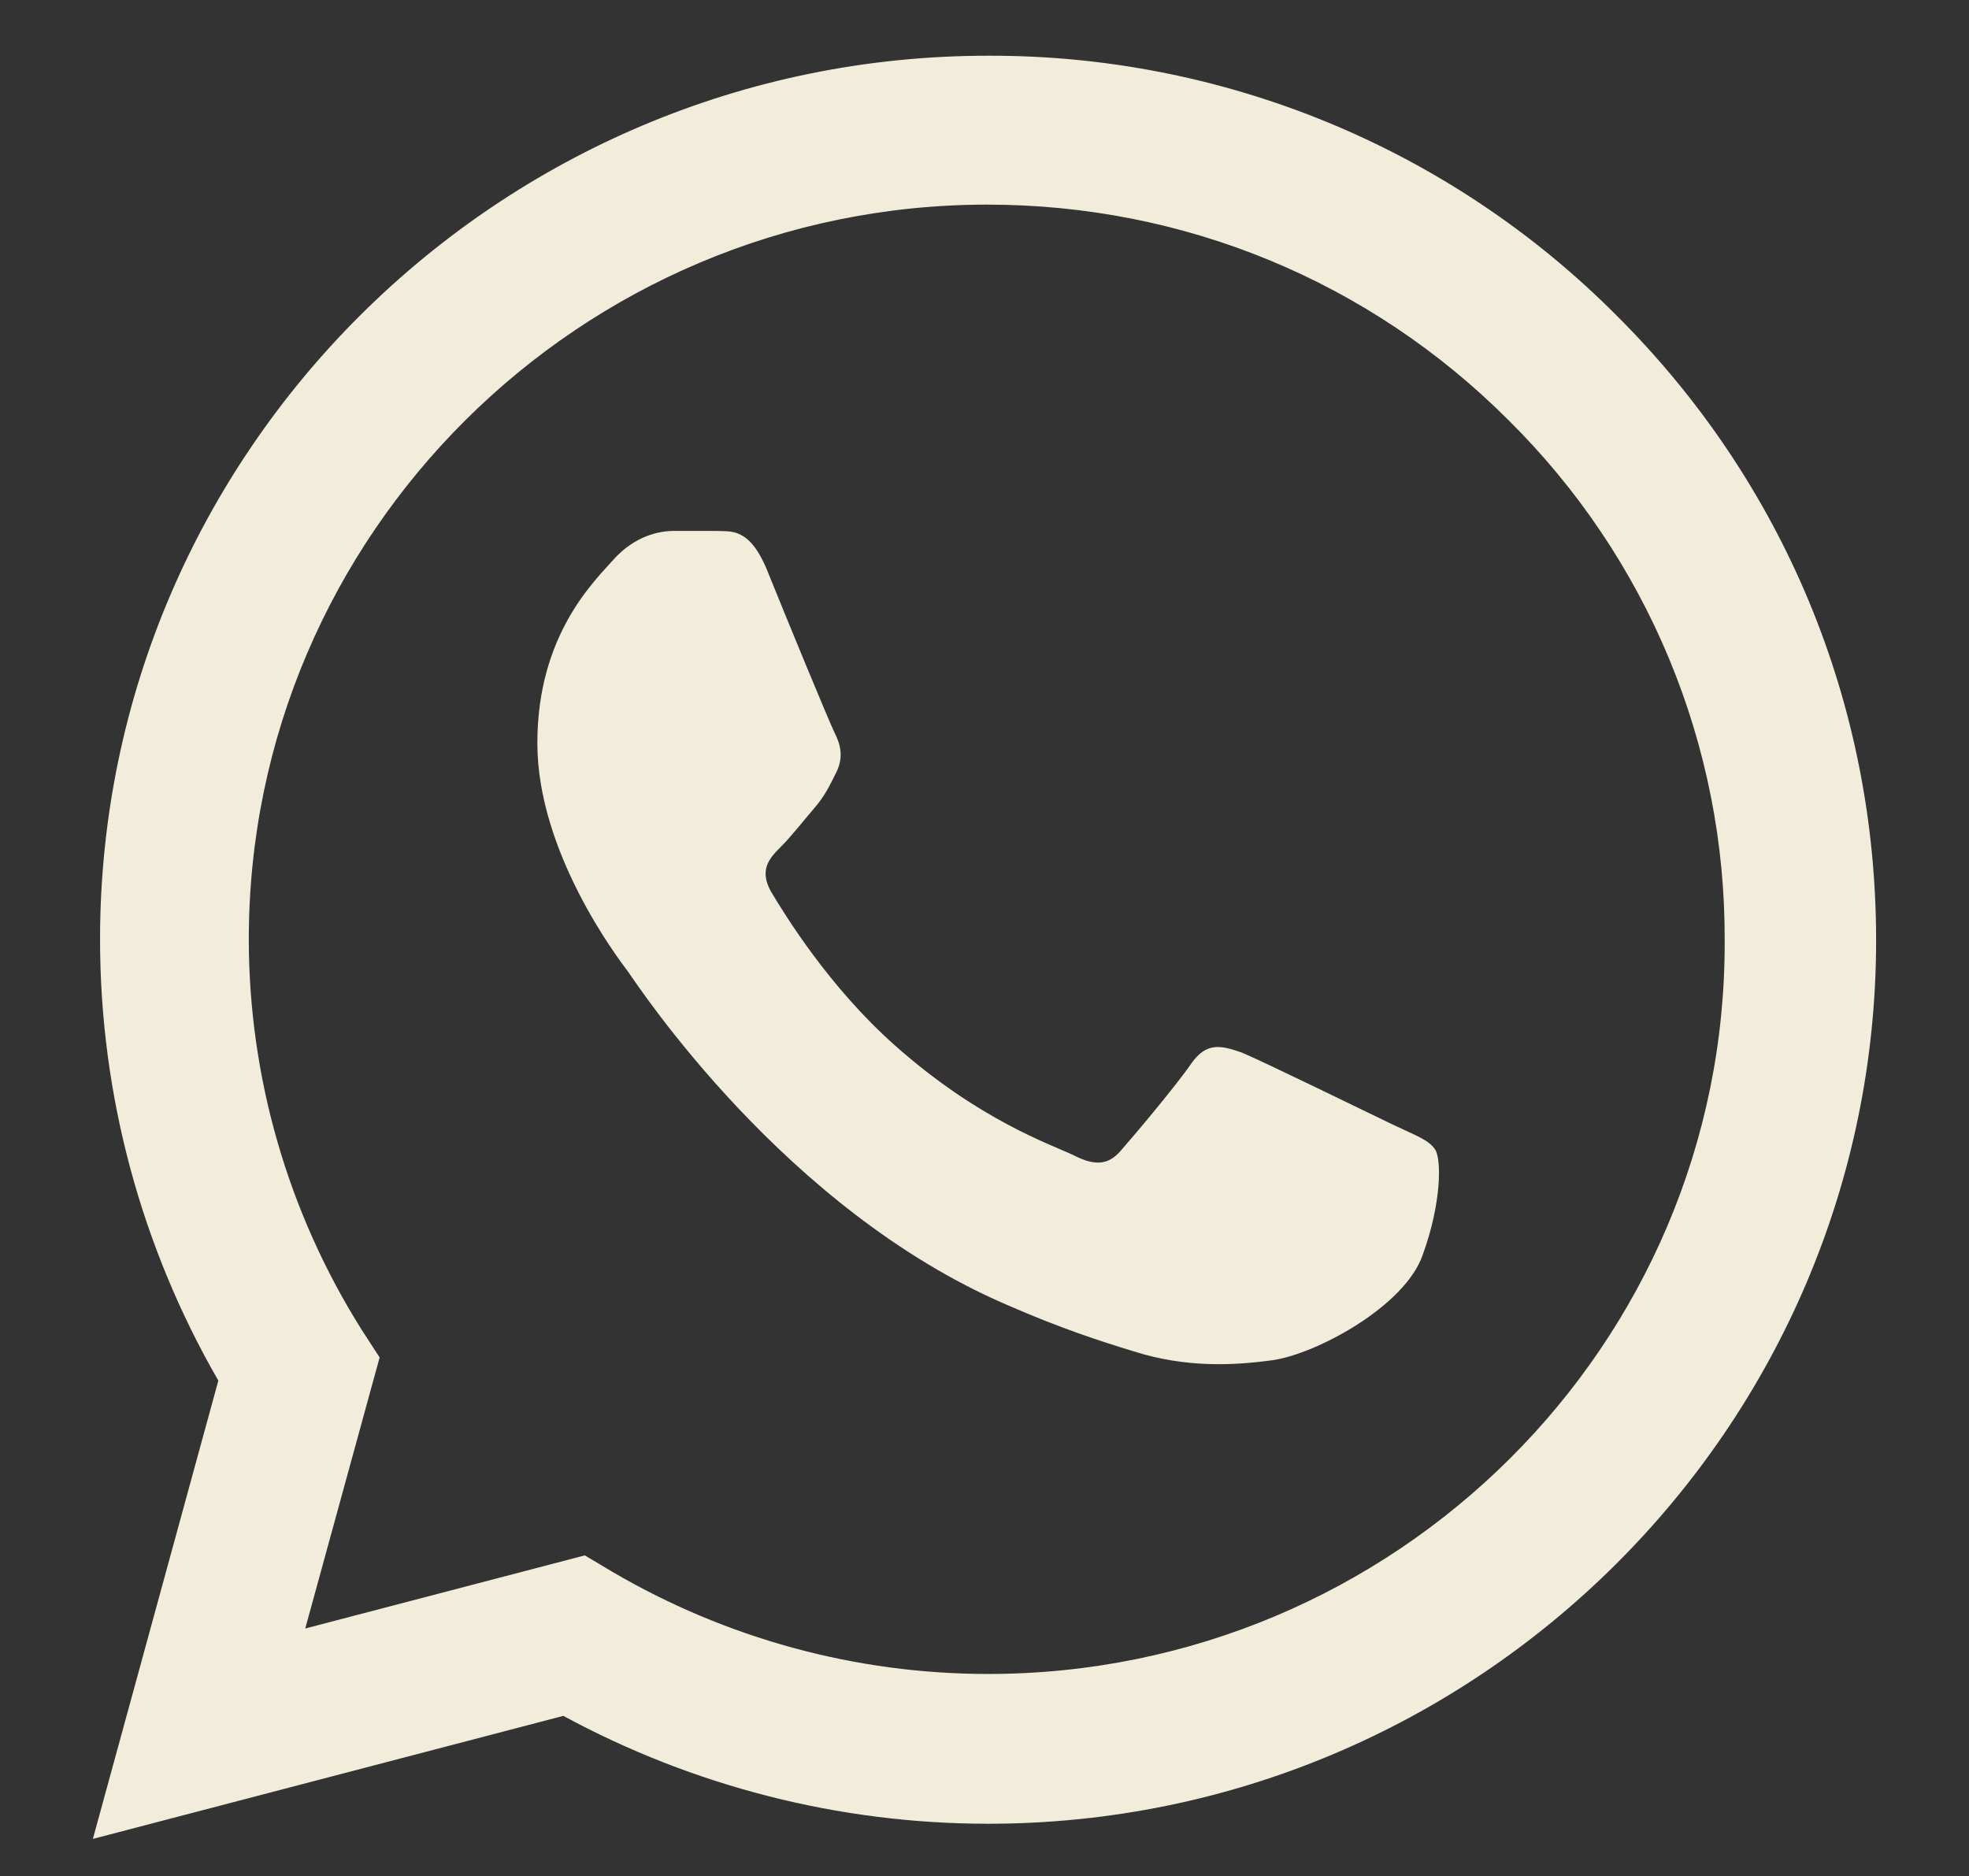
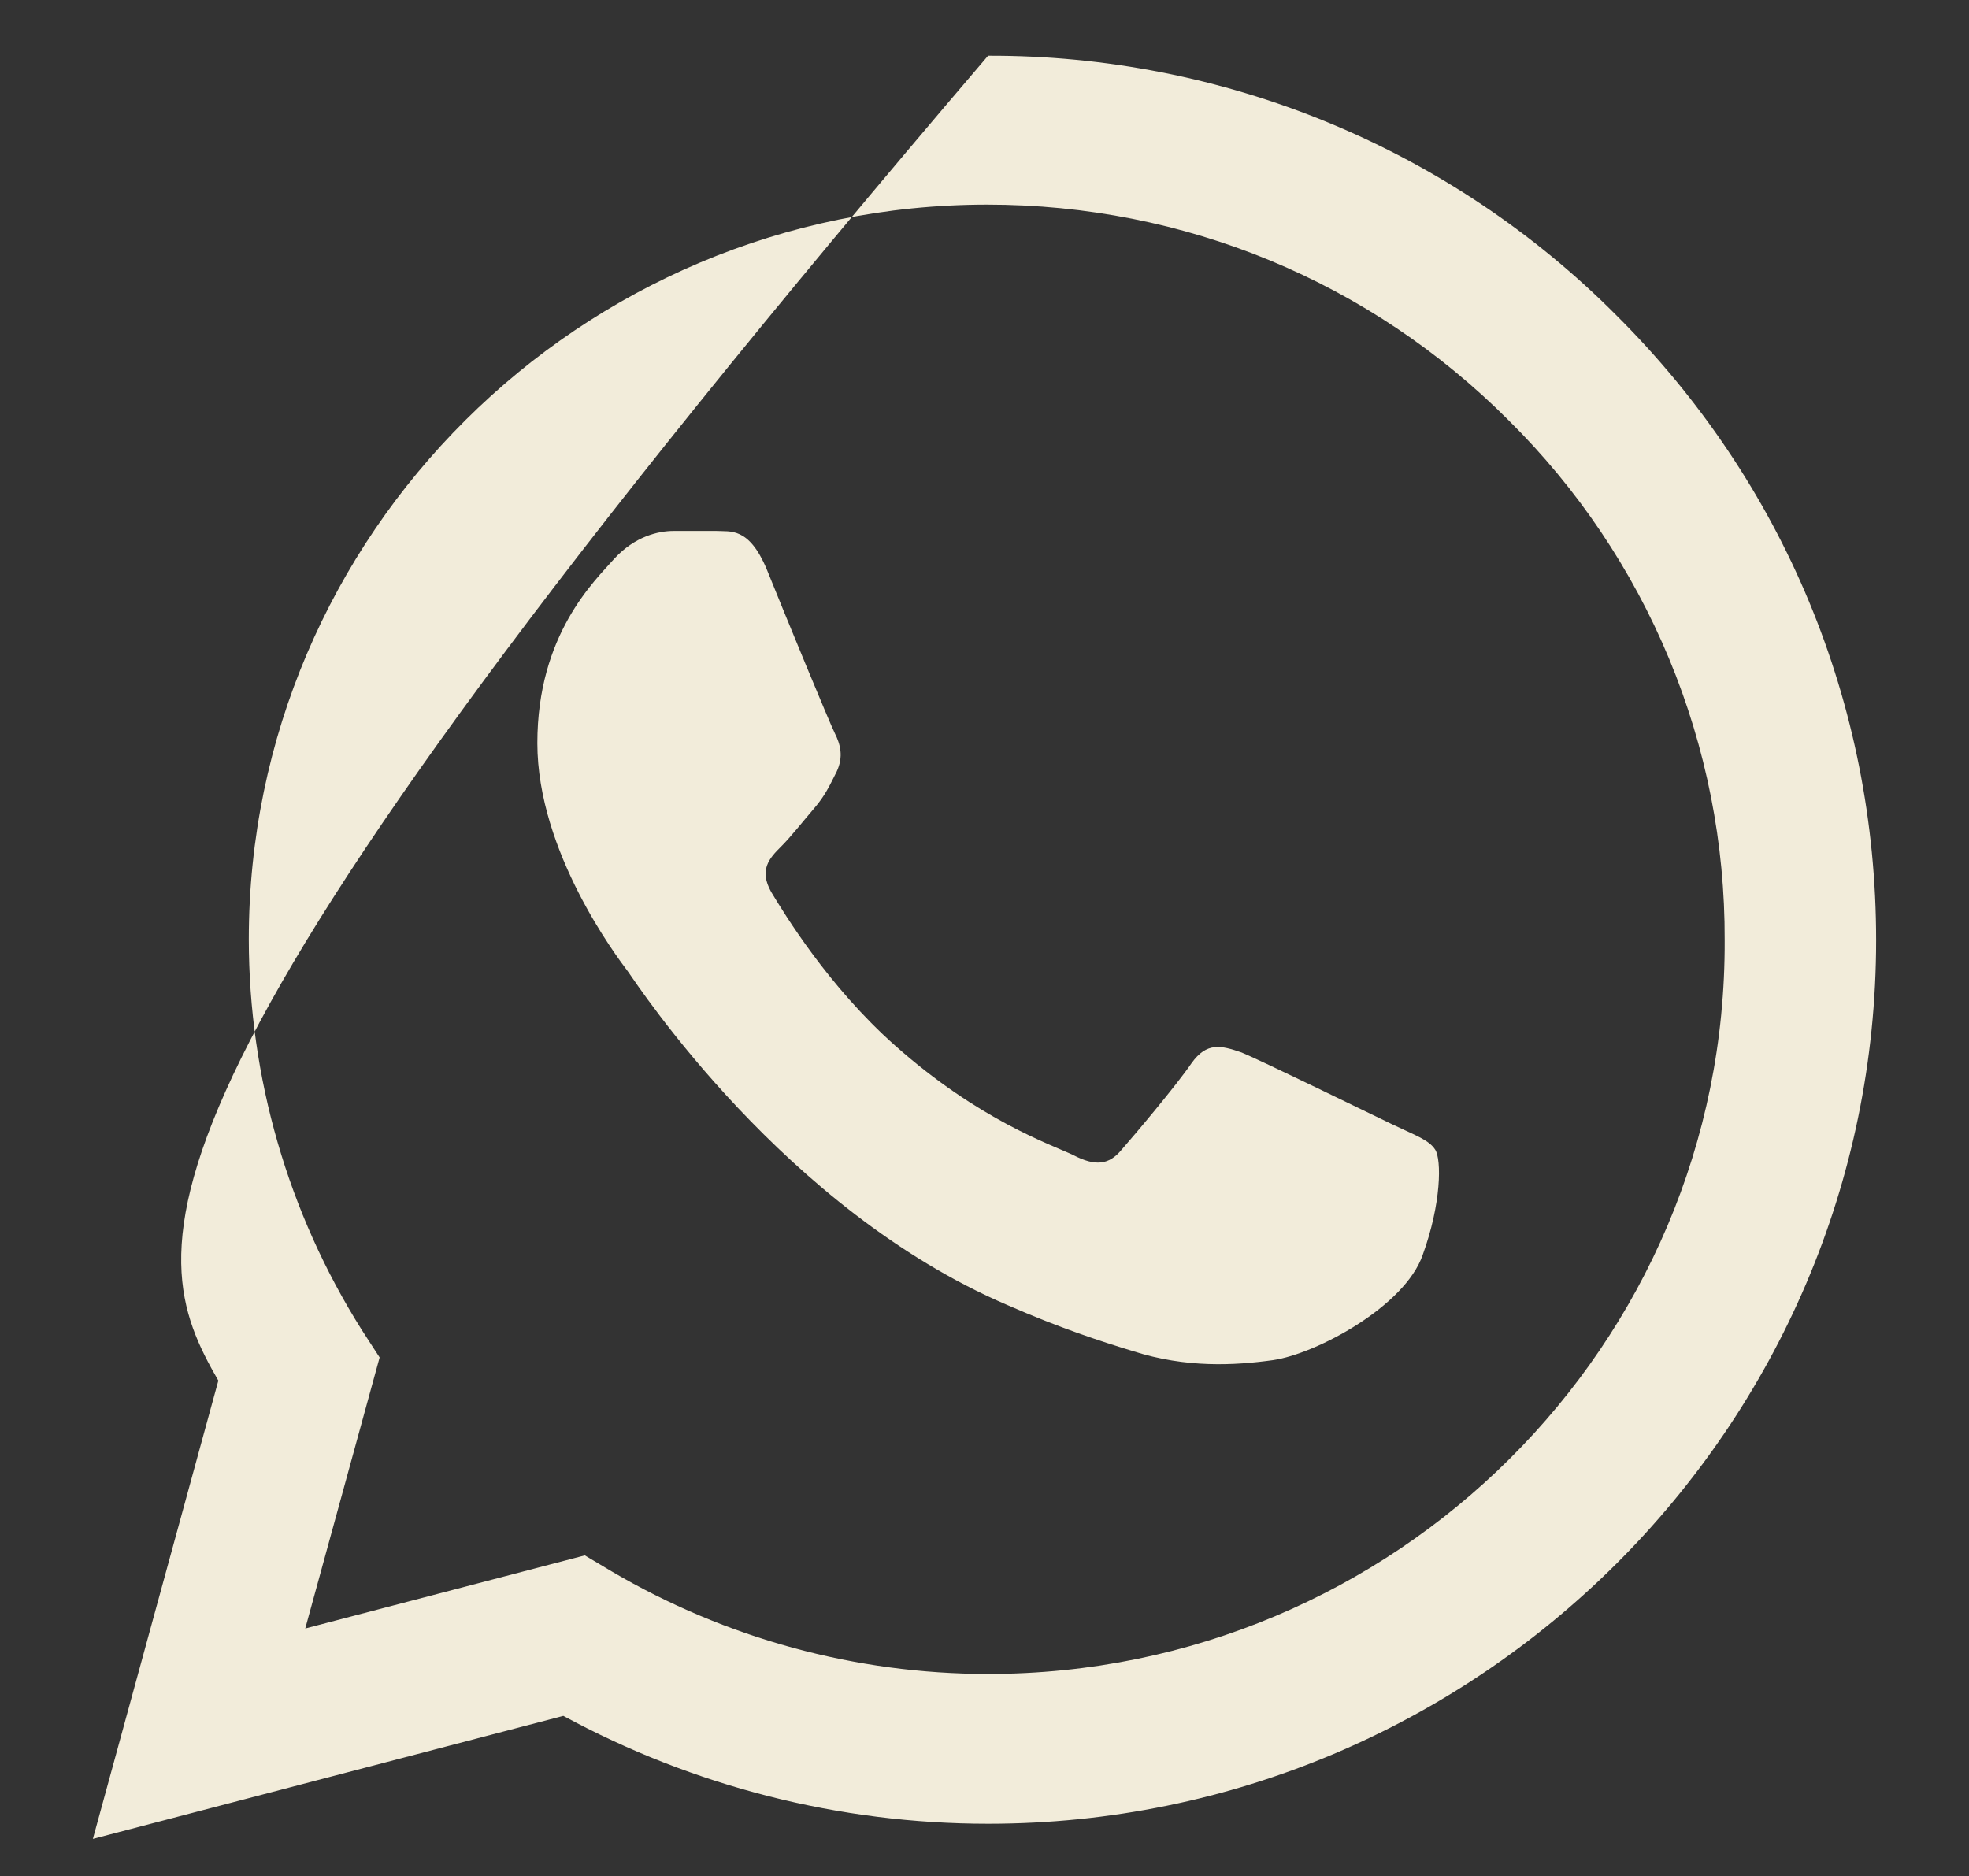
<svg xmlns="http://www.w3.org/2000/svg" width="106" height="101" viewBox="0 0 106 101" fill="none">
  <rect x="0" y="0" width="106" height="101" fill="#333333" stroke="none" />
-   <path d="M87.01 16.968C82.587 12.524 77.319 9 71.513 6.602C65.707 4.204 59.479 2.98 53.193 3C26.853 3 5.386 24.36 5.386 50.568C5.386 58.968 7.605 67.128 11.754 74.328L5 99L30.327 92.376C37.322 96.168 45.185 98.184 53.193 98.184C79.533 98.184 101 76.824 101 50.616C101 37.896 96.031 25.944 87.01 16.968ZM53.193 90.12C46.053 90.12 39.058 88.2 32.932 84.6L31.484 83.736L16.433 87.672L20.437 73.08L19.472 71.592C15.505 65.29 13.398 58.005 13.394 50.568C13.394 28.776 31.243 11.016 53.145 11.016C63.758 11.016 73.744 15.144 81.221 22.632C84.924 26.299 87.859 30.66 89.855 35.464C91.85 40.268 92.868 45.418 92.847 50.616C92.944 72.408 75.094 90.12 53.193 90.12ZM74.998 60.552C73.792 59.976 67.906 57.096 66.845 56.664C65.736 56.28 64.964 56.088 64.144 57.24C63.324 58.44 61.056 61.128 60.381 61.896C59.706 62.712 58.982 62.808 57.776 62.184C56.57 61.608 52.711 60.312 48.176 56.28C44.606 53.112 42.242 49.224 41.519 48.024C40.843 46.824 41.422 46.2 42.049 45.576C42.58 45.048 43.255 44.184 43.834 43.512C44.413 42.84 44.654 42.312 45.04 41.544C45.426 40.728 45.233 40.056 44.944 39.48C44.654 38.904 42.242 33.048 41.277 30.648C40.313 28.344 39.3 28.632 38.576 28.584H36.26C35.44 28.584 34.186 28.872 33.076 30.072C32.015 31.272 28.928 34.152 28.928 40.008C28.928 45.864 33.221 51.528 33.8 52.296C34.379 53.112 42.242 65.112 54.206 70.248C57.052 71.496 59.271 72.216 61.008 72.744C63.854 73.656 66.459 73.512 68.534 73.224C70.849 72.888 75.625 70.344 76.59 67.56C77.603 64.776 77.603 62.424 77.265 61.896C76.928 61.368 76.204 61.128 74.998 60.552Z" fill="#F2ECDA" />
+   <path d="M87.01 16.968C82.587 12.524 77.319 9 71.513 6.602C65.707 4.204 59.479 2.98 53.193 3C5.386 58.968 7.605 67.128 11.754 74.328L5 99L30.327 92.376C37.322 96.168 45.185 98.184 53.193 98.184C79.533 98.184 101 76.824 101 50.616C101 37.896 96.031 25.944 87.01 16.968ZM53.193 90.12C46.053 90.12 39.058 88.2 32.932 84.6L31.484 83.736L16.433 87.672L20.437 73.08L19.472 71.592C15.505 65.29 13.398 58.005 13.394 50.568C13.394 28.776 31.243 11.016 53.145 11.016C63.758 11.016 73.744 15.144 81.221 22.632C84.924 26.299 87.859 30.66 89.855 35.464C91.85 40.268 92.868 45.418 92.847 50.616C92.944 72.408 75.094 90.12 53.193 90.12ZM74.998 60.552C73.792 59.976 67.906 57.096 66.845 56.664C65.736 56.28 64.964 56.088 64.144 57.24C63.324 58.44 61.056 61.128 60.381 61.896C59.706 62.712 58.982 62.808 57.776 62.184C56.57 61.608 52.711 60.312 48.176 56.28C44.606 53.112 42.242 49.224 41.519 48.024C40.843 46.824 41.422 46.2 42.049 45.576C42.58 45.048 43.255 44.184 43.834 43.512C44.413 42.84 44.654 42.312 45.04 41.544C45.426 40.728 45.233 40.056 44.944 39.48C44.654 38.904 42.242 33.048 41.277 30.648C40.313 28.344 39.3 28.632 38.576 28.584H36.26C35.44 28.584 34.186 28.872 33.076 30.072C32.015 31.272 28.928 34.152 28.928 40.008C28.928 45.864 33.221 51.528 33.8 52.296C34.379 53.112 42.242 65.112 54.206 70.248C57.052 71.496 59.271 72.216 61.008 72.744C63.854 73.656 66.459 73.512 68.534 73.224C70.849 72.888 75.625 70.344 76.59 67.56C77.603 64.776 77.603 62.424 77.265 61.896C76.928 61.368 76.204 61.128 74.998 60.552Z" fill="#F2ECDA" />
</svg>